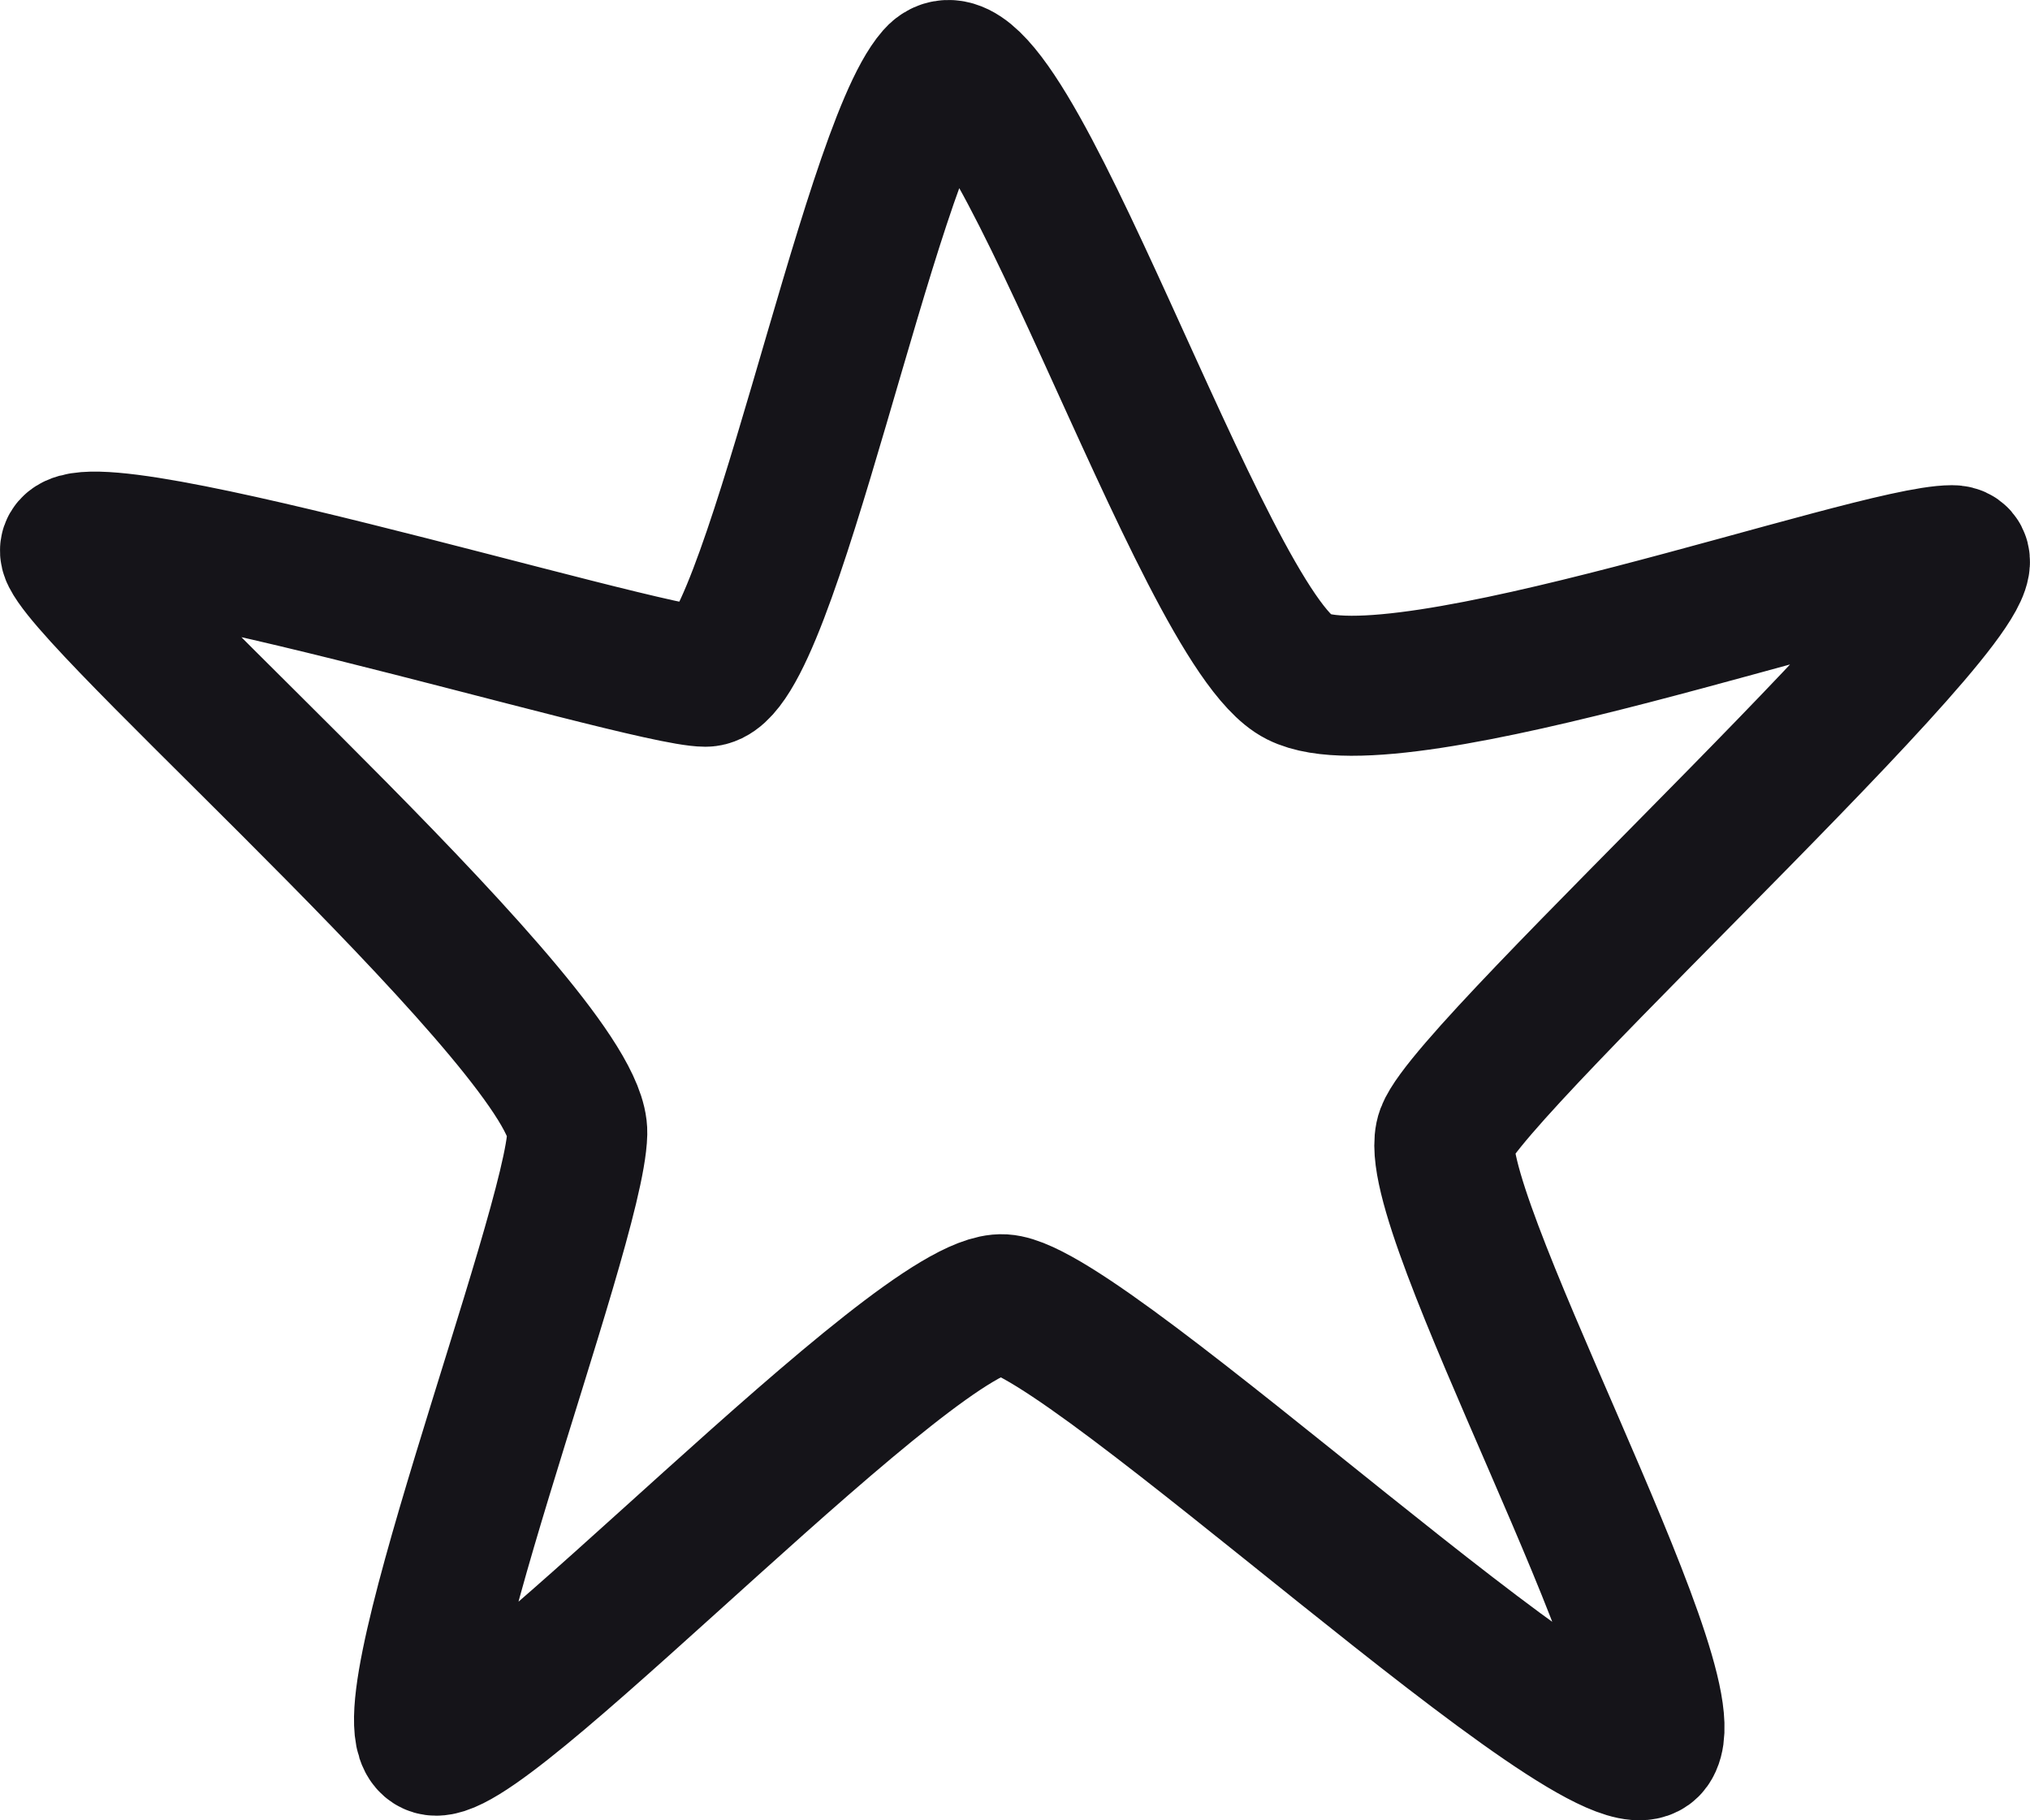
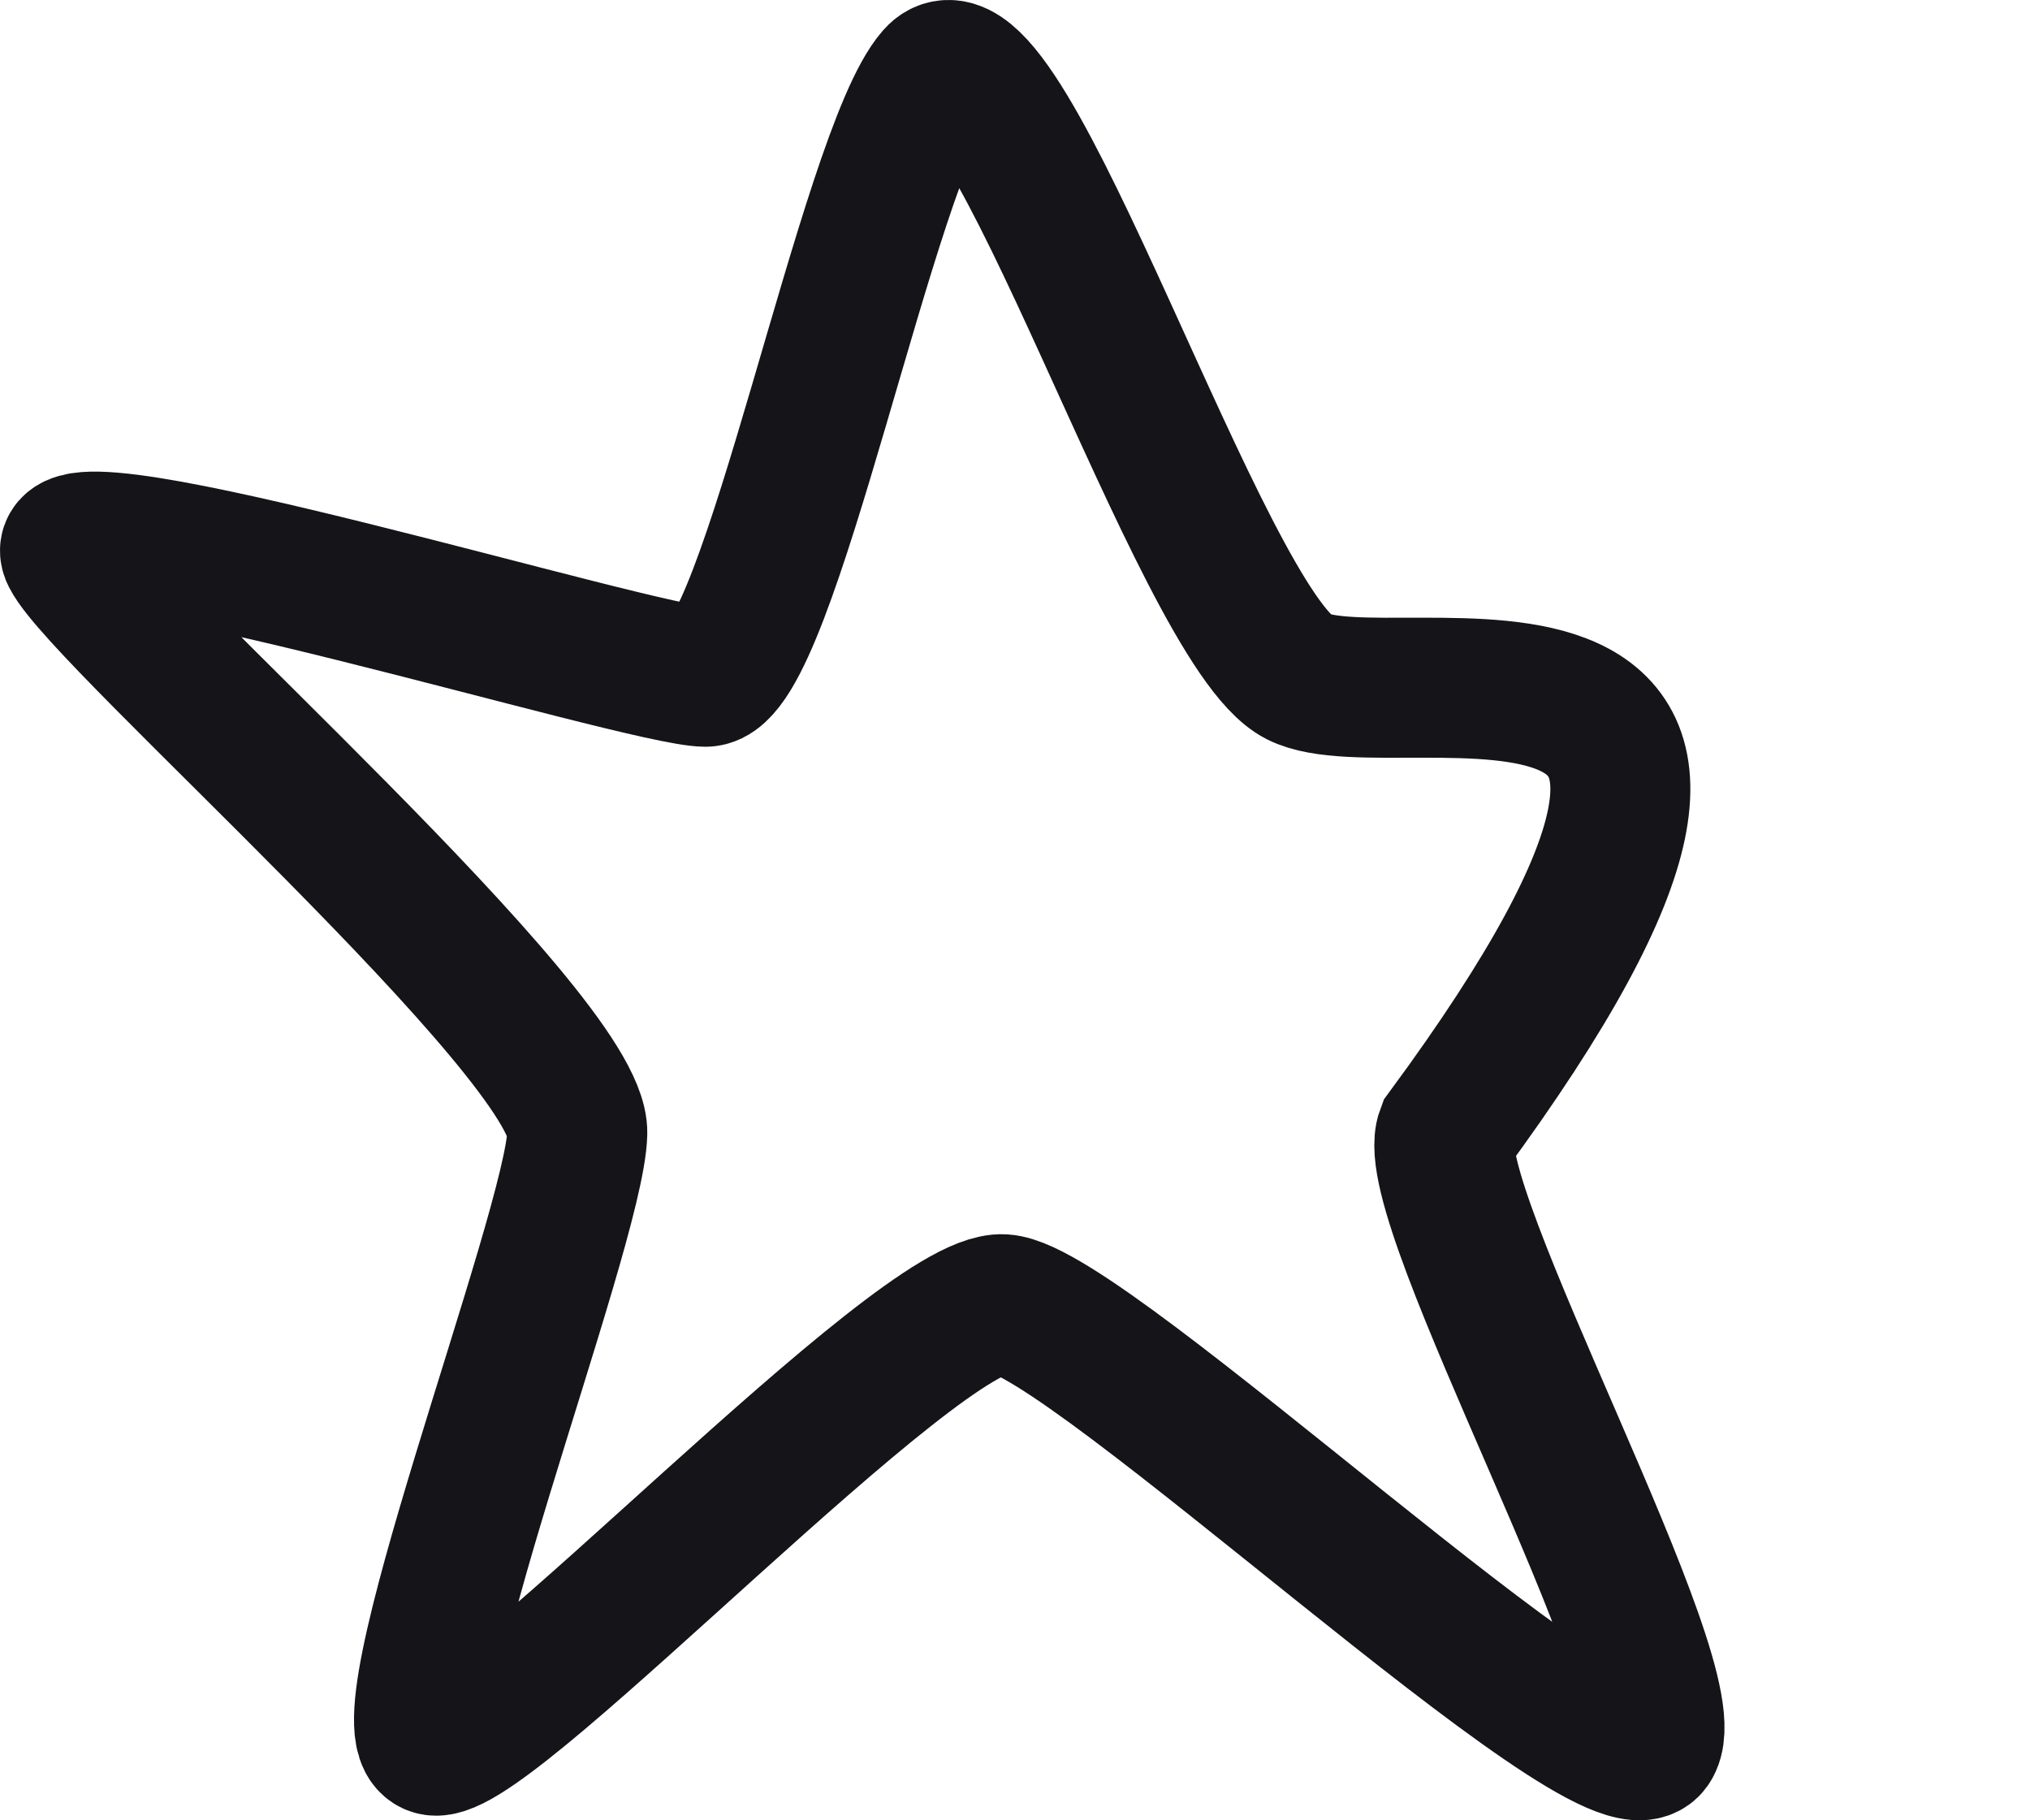
<svg xmlns="http://www.w3.org/2000/svg" width="29" height="26" viewBox="0 0 29 26" fill="none">
-   <path d="M18.548 9.666C17.152 8.958 14.329 -0.005 13.367 1.093C12.405 2.191 10.978 9.666 10.078 9.666C9.178 9.666 0.553 7.009 1.018 7.93C1.484 8.851 8.278 14.803 8.247 16.184C8.216 17.566 5.331 24.934 6.231 24.934C7.13 24.934 13.119 18.558 14.329 18.629C15.539 18.7 22.985 25.749 23.575 24.934C24.164 24.12 20.286 17.176 20.658 16.184C21.03 15.193 29.035 7.93 27.887 7.93C26.739 7.93 19.945 10.375 18.548 9.666Z" stroke="#151419" stroke-width="2" stroke-linecap="round" />
+   <path d="M18.548 9.666C17.152 8.958 14.329 -0.005 13.367 1.093C12.405 2.191 10.978 9.666 10.078 9.666C9.178 9.666 0.553 7.009 1.018 7.93C1.484 8.851 8.278 14.803 8.247 16.184C8.216 17.566 5.331 24.934 6.231 24.934C7.13 24.934 13.119 18.558 14.329 18.629C15.539 18.7 22.985 25.749 23.575 24.934C24.164 24.12 20.286 17.176 20.658 16.184C26.739 7.93 19.945 10.375 18.548 9.666Z" stroke="#151419" stroke-width="2" stroke-linecap="round" />
</svg>